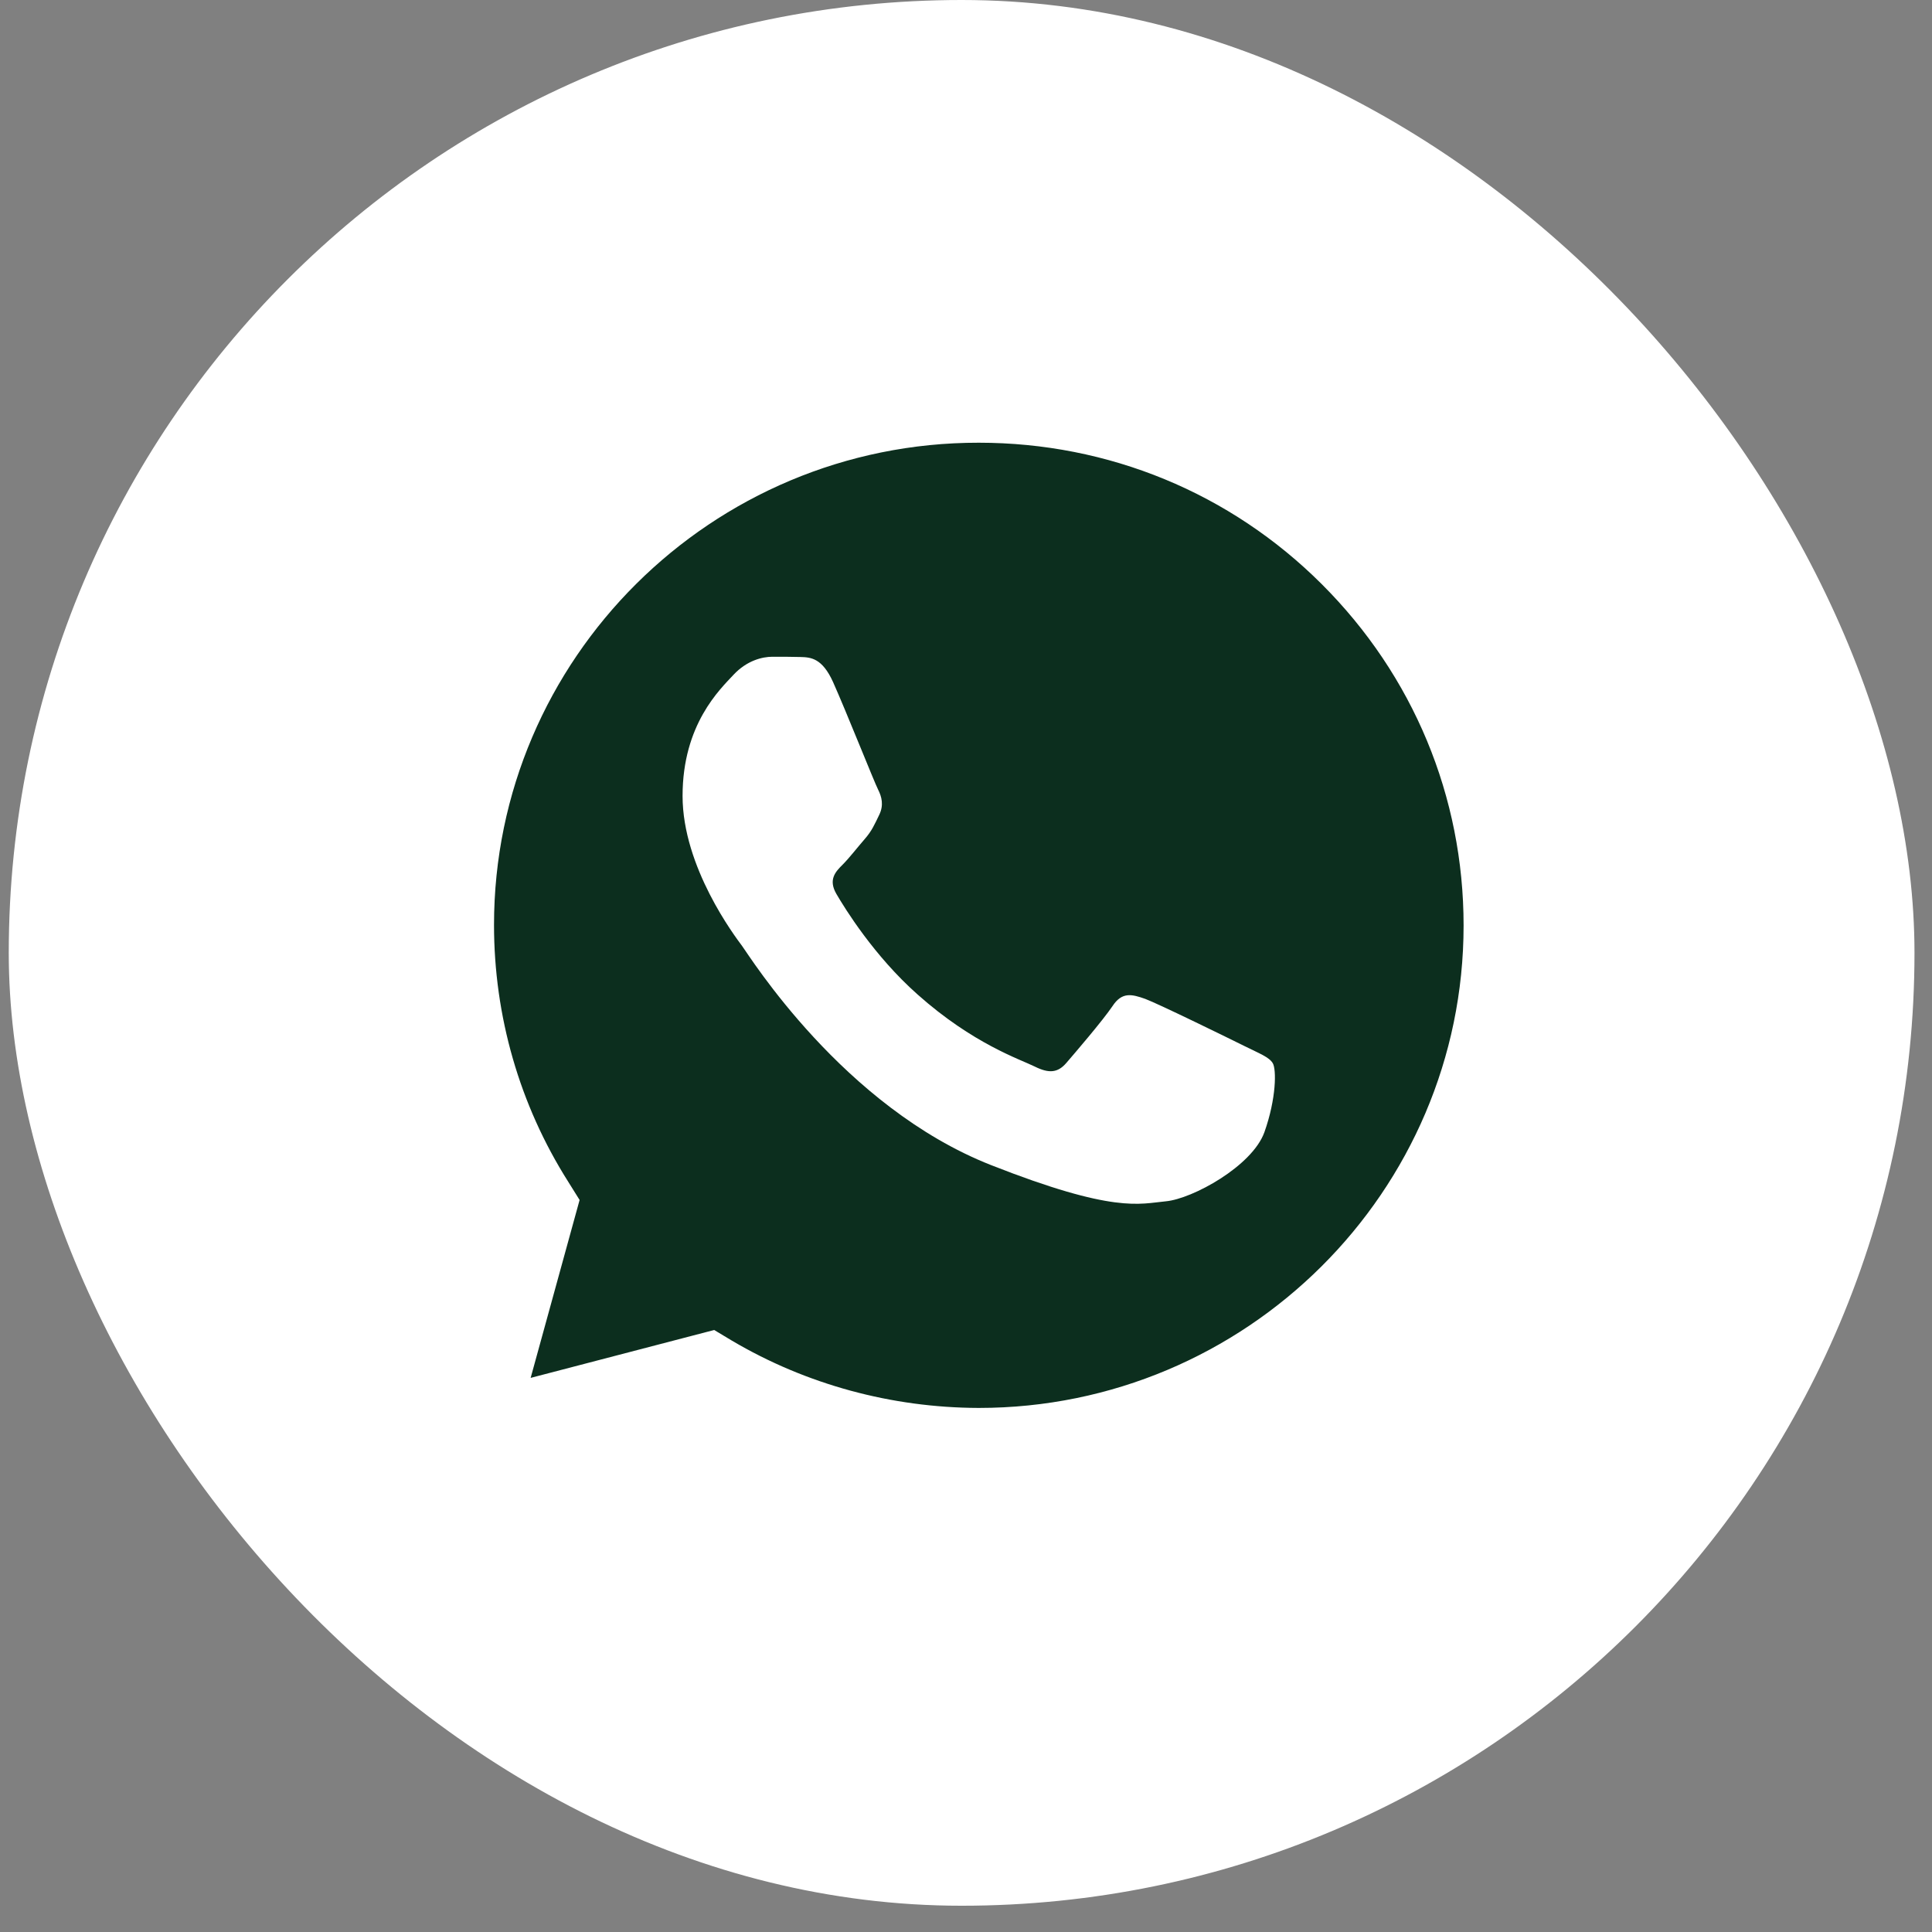
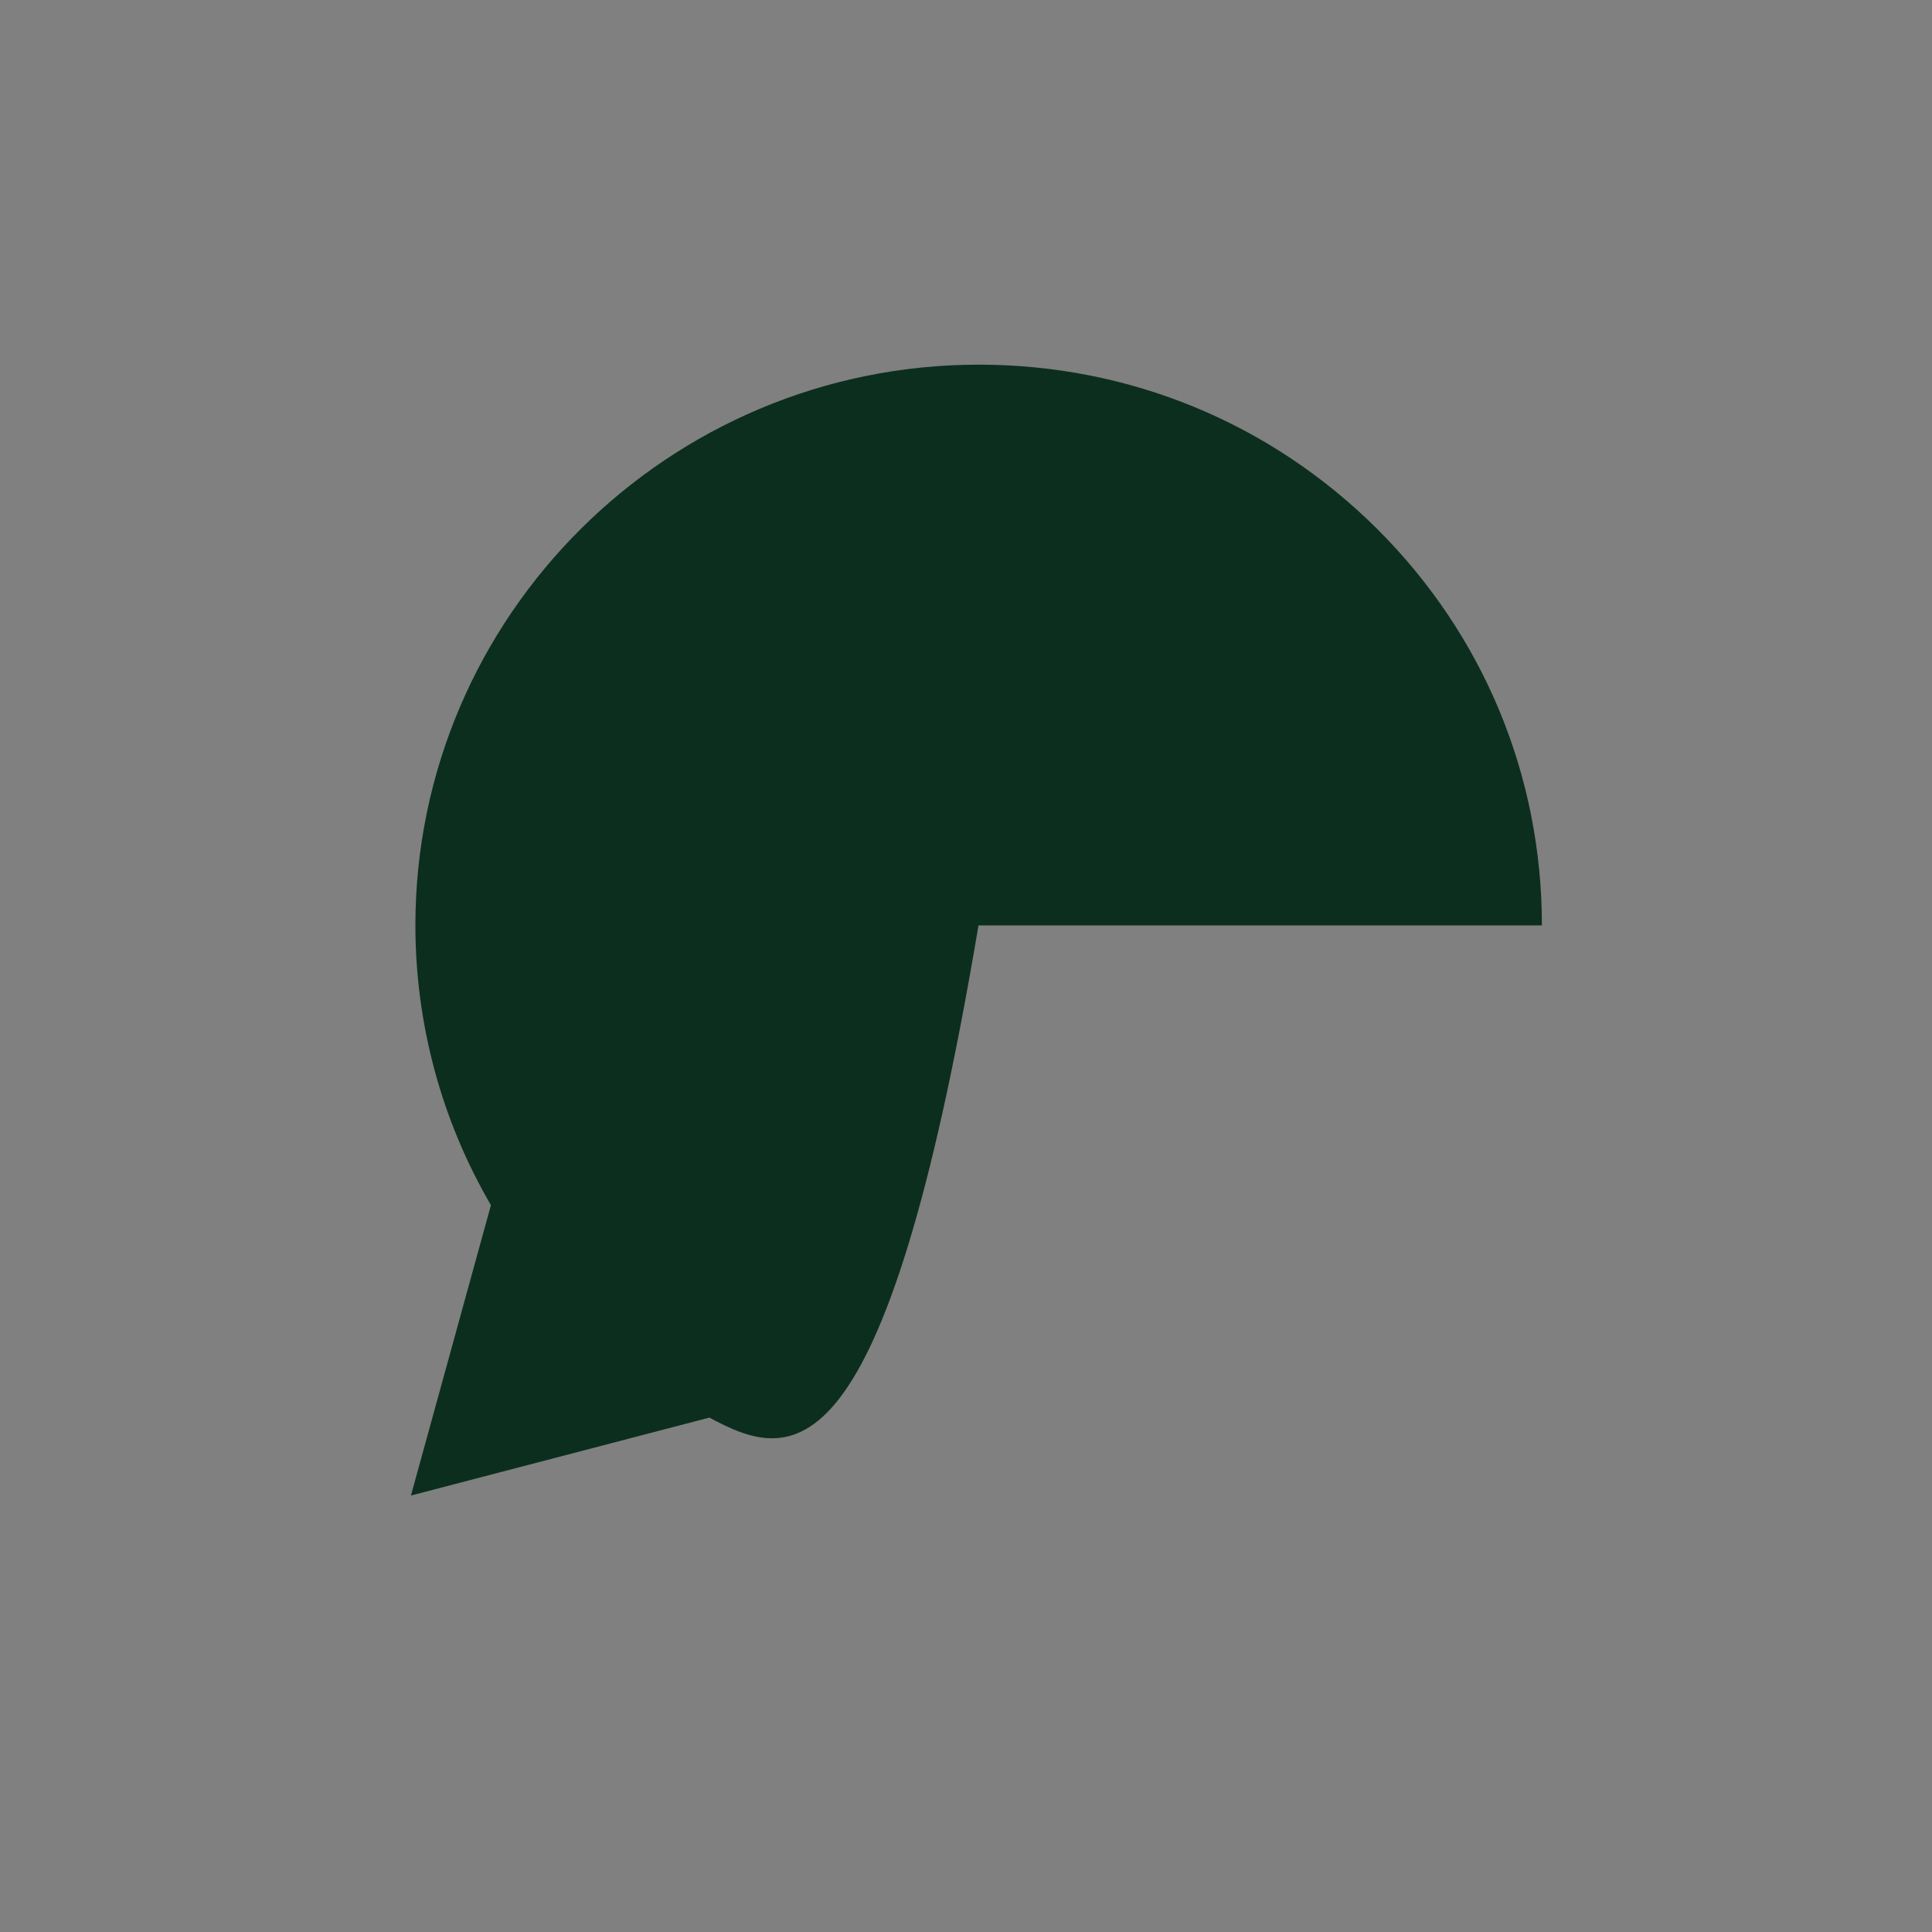
<svg xmlns="http://www.w3.org/2000/svg" width="47" height="47" viewBox="0 0 47 47" fill="none">
  <rect x="0" y="0" width="47" height="47" fill="#808080" stroke="none" />
-   <rect x="0.213" width="46.361" height="46.361" rx="23.181" fill="white" />
-   <path d="M9.5 36.879L11.514 29.564C10.269 27.417 9.616 24.986 9.622 22.5C9.622 14.711 15.992 8.379 23.811 8.379C27.608 8.379 31.174 9.849 33.849 12.517C36.53 15.186 38.007 18.735 38 22.507C38 30.296 31.63 36.628 23.804 36.628H23.798C21.423 36.628 19.088 36.032 17.013 34.908L9.5 36.879ZM17.374 32.355L17.802 32.612C19.613 33.682 21.688 34.244 23.804 34.251H23.811C30.31 34.251 35.605 28.989 35.605 22.514C35.605 19.378 34.38 16.432 32.154 14.21C29.929 11.989 26.962 10.77 23.811 10.77C17.312 10.763 12.018 16.025 12.018 22.5C12.018 24.715 12.637 26.875 13.821 28.745L14.1 29.192L12.909 33.52L17.374 32.355Z" fill="white" />
-   <path d="M9.997 36.382L11.943 29.318C10.738 27.253 10.105 24.902 10.105 22.505C10.112 14.987 16.257 8.871 23.811 8.871C27.479 8.871 30.916 10.293 33.502 12.867C36.087 15.441 37.51 18.868 37.51 22.512C37.51 30.029 31.358 36.145 23.811 36.145H23.804C21.511 36.145 19.258 35.569 17.258 34.486L9.997 36.382Z" fill="#0C2E1E" />
-   <path d="M9.5 36.879L11.514 29.564C10.269 27.417 9.616 24.986 9.622 22.5C9.622 14.711 15.992 8.379 23.811 8.379C27.608 8.379 31.174 9.849 33.849 12.517C36.53 15.186 38.007 18.735 38 22.507C38 30.296 31.63 36.628 23.804 36.628H23.798C21.423 36.628 19.088 36.032 17.013 34.908L9.5 36.879ZM17.374 32.355L17.802 32.612C19.613 33.682 21.688 34.244 23.804 34.251H23.811C30.31 34.251 35.605 28.989 35.605 22.514C35.605 19.378 34.38 16.432 32.154 14.21C29.929 11.989 26.962 10.77 23.811 10.77C17.312 10.763 12.018 16.025 12.018 22.5C12.018 24.715 12.637 26.875 13.821 28.745L14.1 29.192L12.909 33.52L17.374 32.355Z" fill="white" />
-   <path fill-rule="evenodd" clip-rule="evenodd" d="M20.266 16.593C20 16.004 19.721 15.99 19.47 15.983C19.265 15.977 19.027 15.977 18.789 15.977C18.551 15.977 18.17 16.065 17.843 16.417C17.516 16.769 16.605 17.622 16.605 19.363C16.605 21.097 17.877 22.776 18.054 23.014C18.231 23.251 20.511 26.928 24.111 28.344C27.105 29.522 27.717 29.285 28.364 29.224C29.01 29.163 30.46 28.371 30.759 27.544C31.052 26.718 31.052 26.014 30.963 25.865C30.875 25.716 30.637 25.628 30.283 25.452C29.929 25.276 28.187 24.422 27.86 24.3C27.534 24.185 27.295 24.124 27.064 24.476C26.826 24.829 26.145 25.621 25.941 25.858C25.737 26.095 25.526 26.122 25.172 25.946C24.818 25.77 23.675 25.398 22.321 24.192C21.266 23.257 20.552 22.099 20.347 21.747C20.143 21.395 20.327 21.205 20.504 21.029C20.66 20.873 20.858 20.616 21.035 20.413C21.212 20.21 21.273 20.061 21.389 19.823C21.504 19.587 21.45 19.383 21.361 19.207C21.273 19.038 20.579 17.291 20.266 16.593Z" fill="white" />
+   <path d="M9.997 36.382L11.943 29.318C10.738 27.253 10.105 24.902 10.105 22.505C10.112 14.987 16.257 8.871 23.811 8.871C27.479 8.871 30.916 10.293 33.502 12.867C36.087 15.441 37.51 18.868 37.51 22.512H23.804C21.511 36.145 19.258 35.569 17.258 34.486L9.997 36.382Z" fill="#0C2E1E" />
</svg>